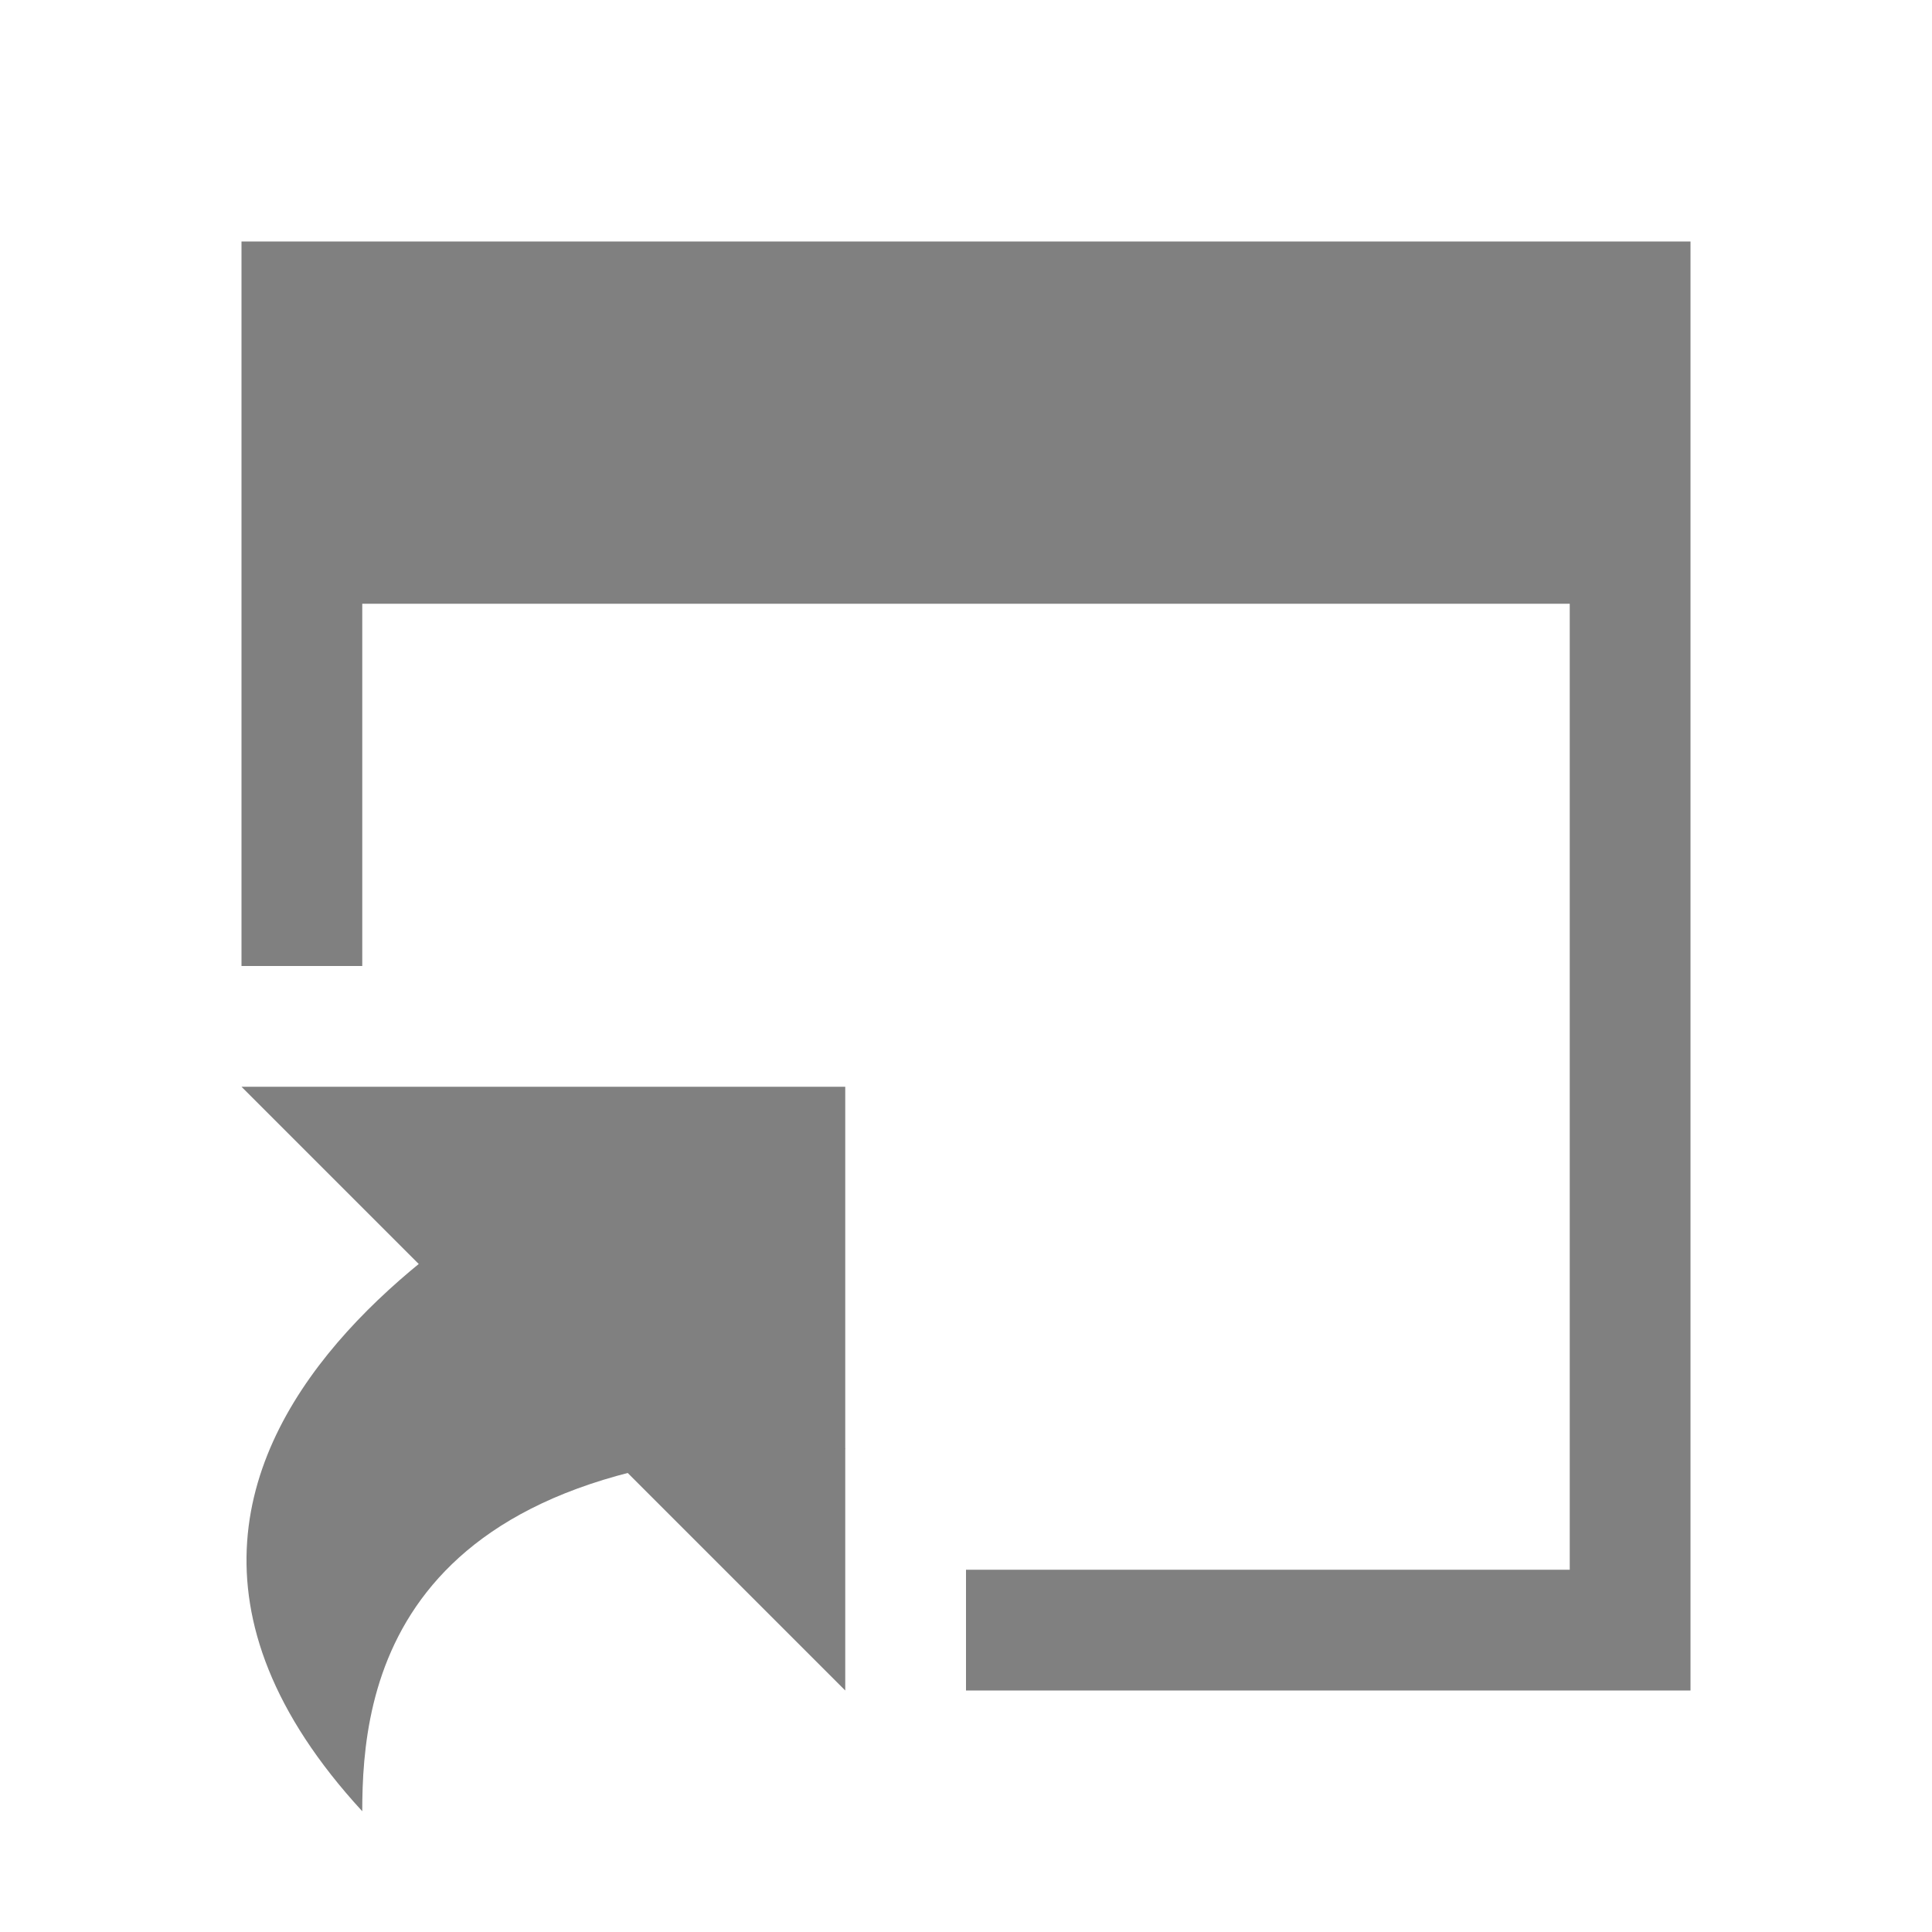
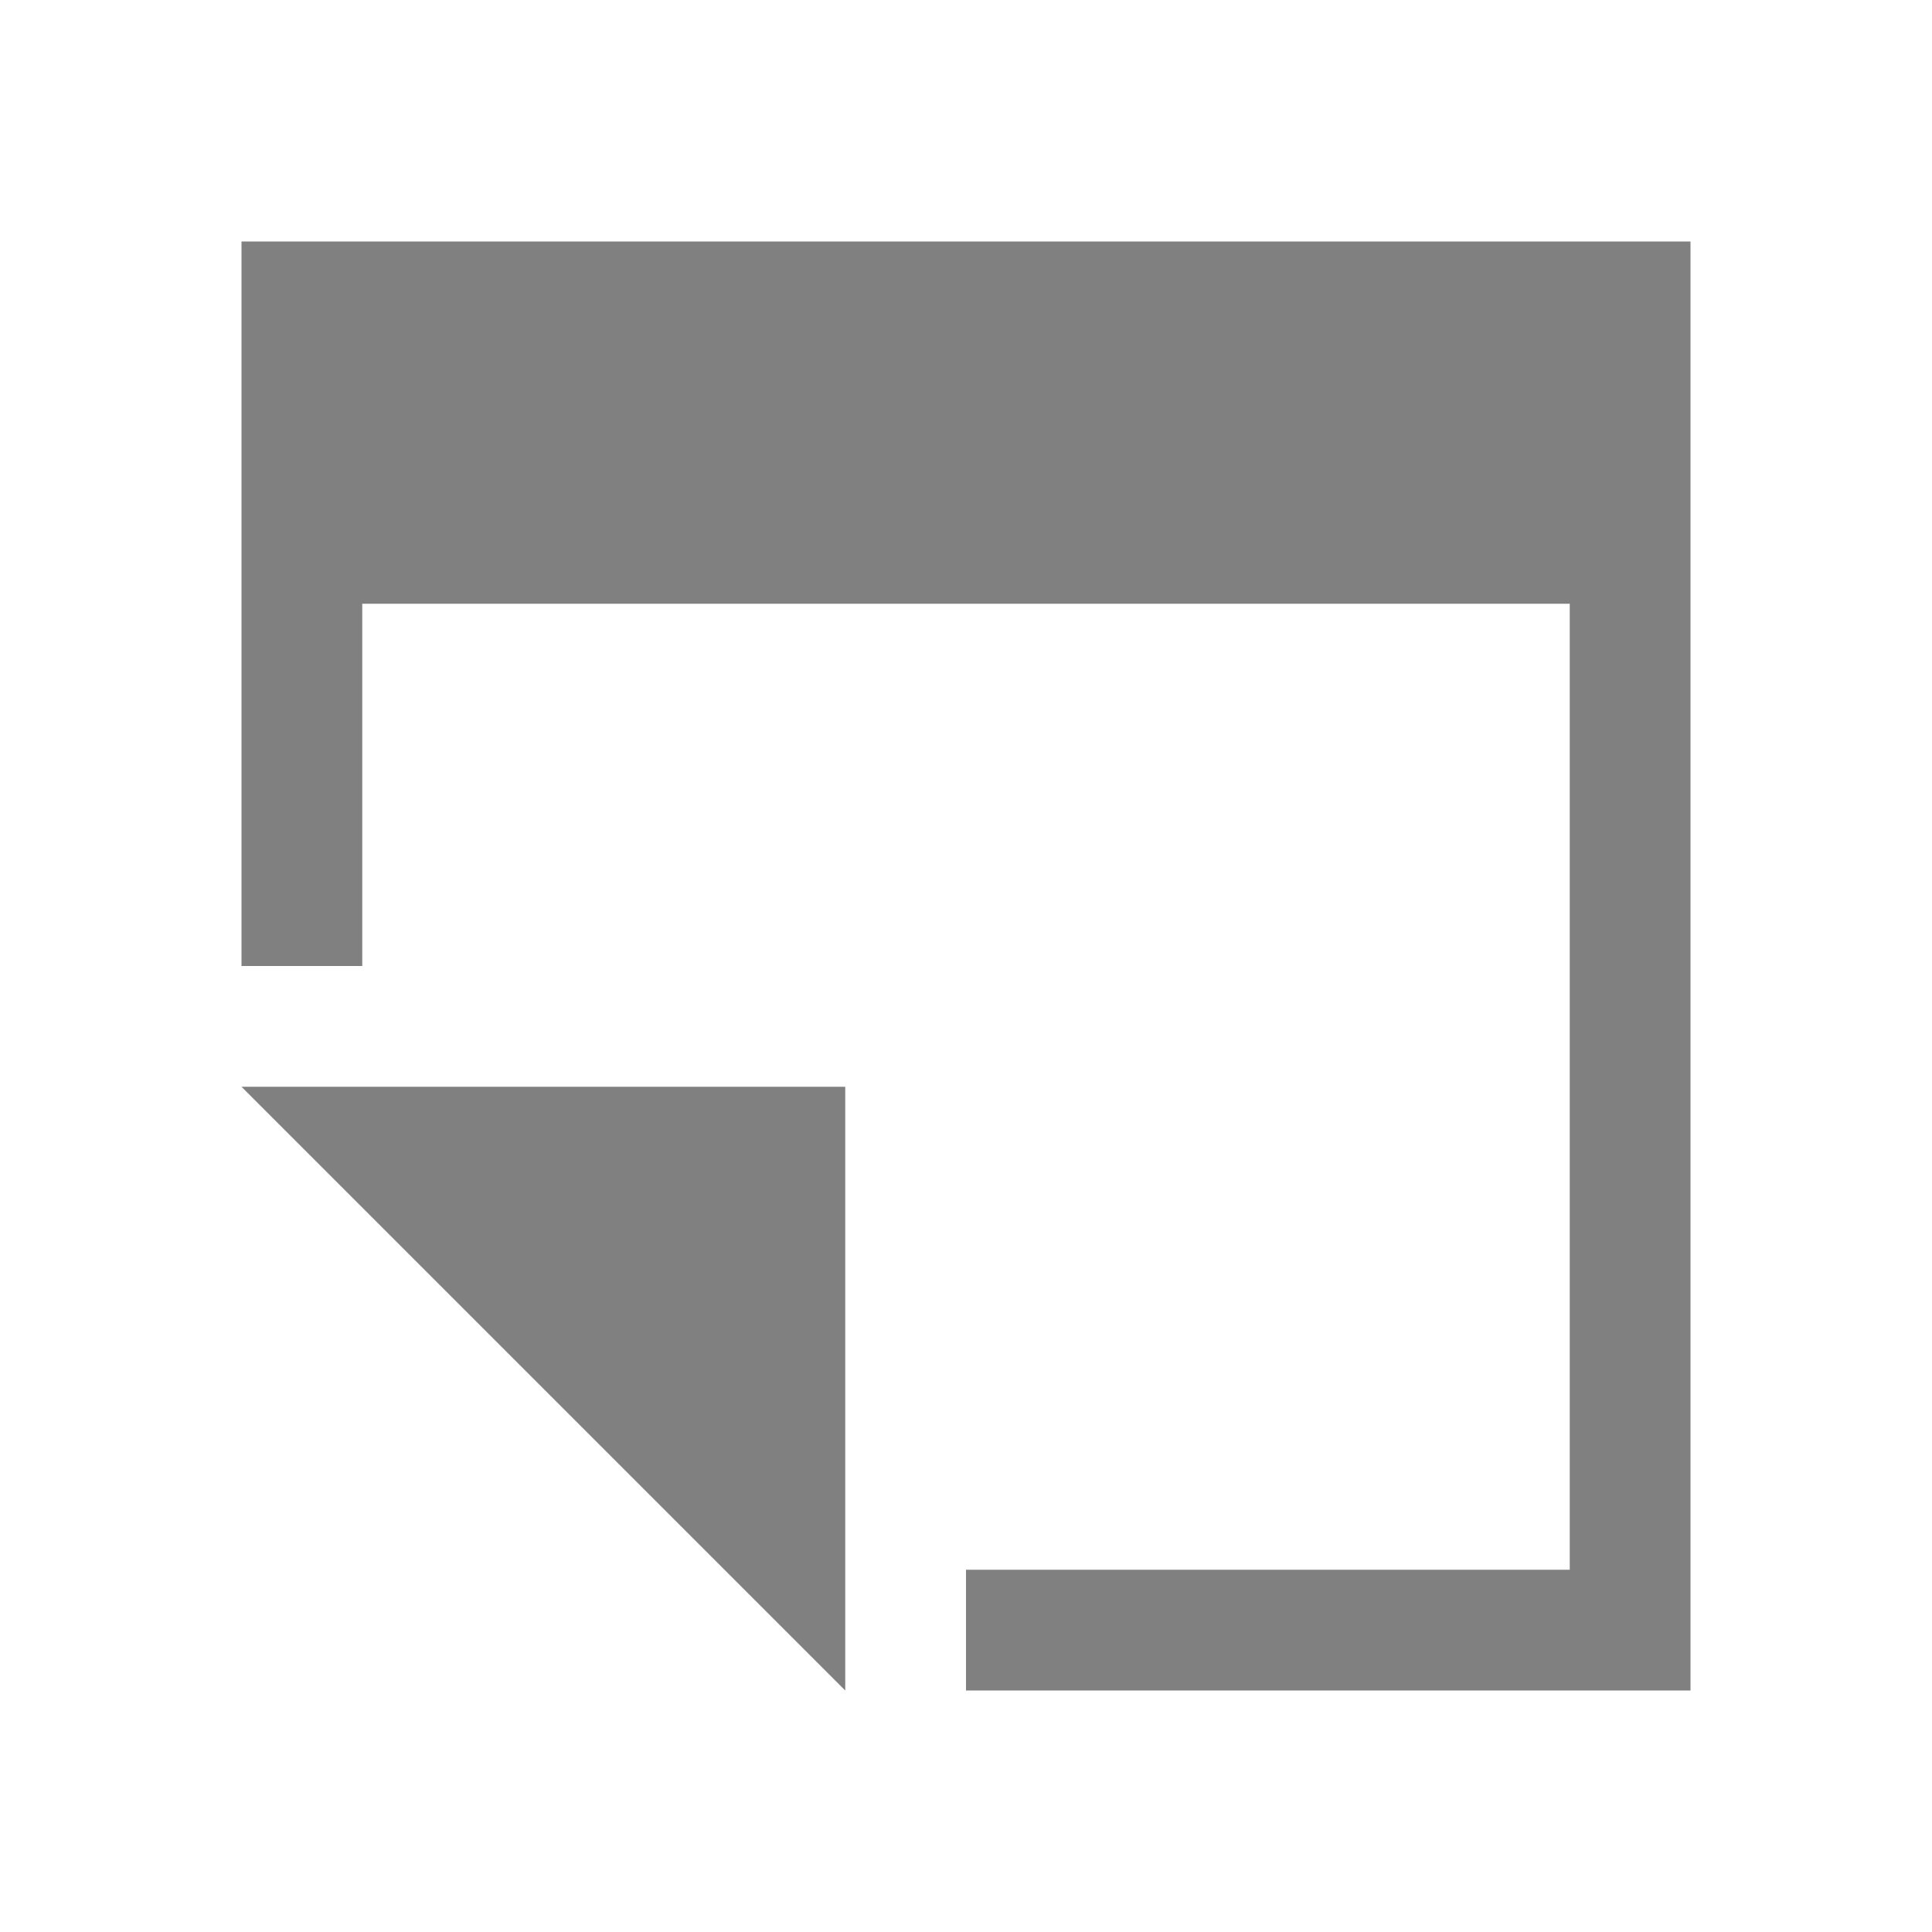
<svg xmlns="http://www.w3.org/2000/svg" stroke="none" fill="gray" version="1.1" viewBox="0 0 16 16">
  <rect x="2.5" y="2.5" width="11" height="2.5" />
-   <path d="m3 15c-3-3.26 2-5.5 2-5.5l2 2.5c-3.78 0-4 2-4 3z" />
  <path d="m7 14-5-5h5z" />
  <path d="m2.5 8v-5.5h11v11h-5.5" fill="none" stroke="gray" />
</svg>